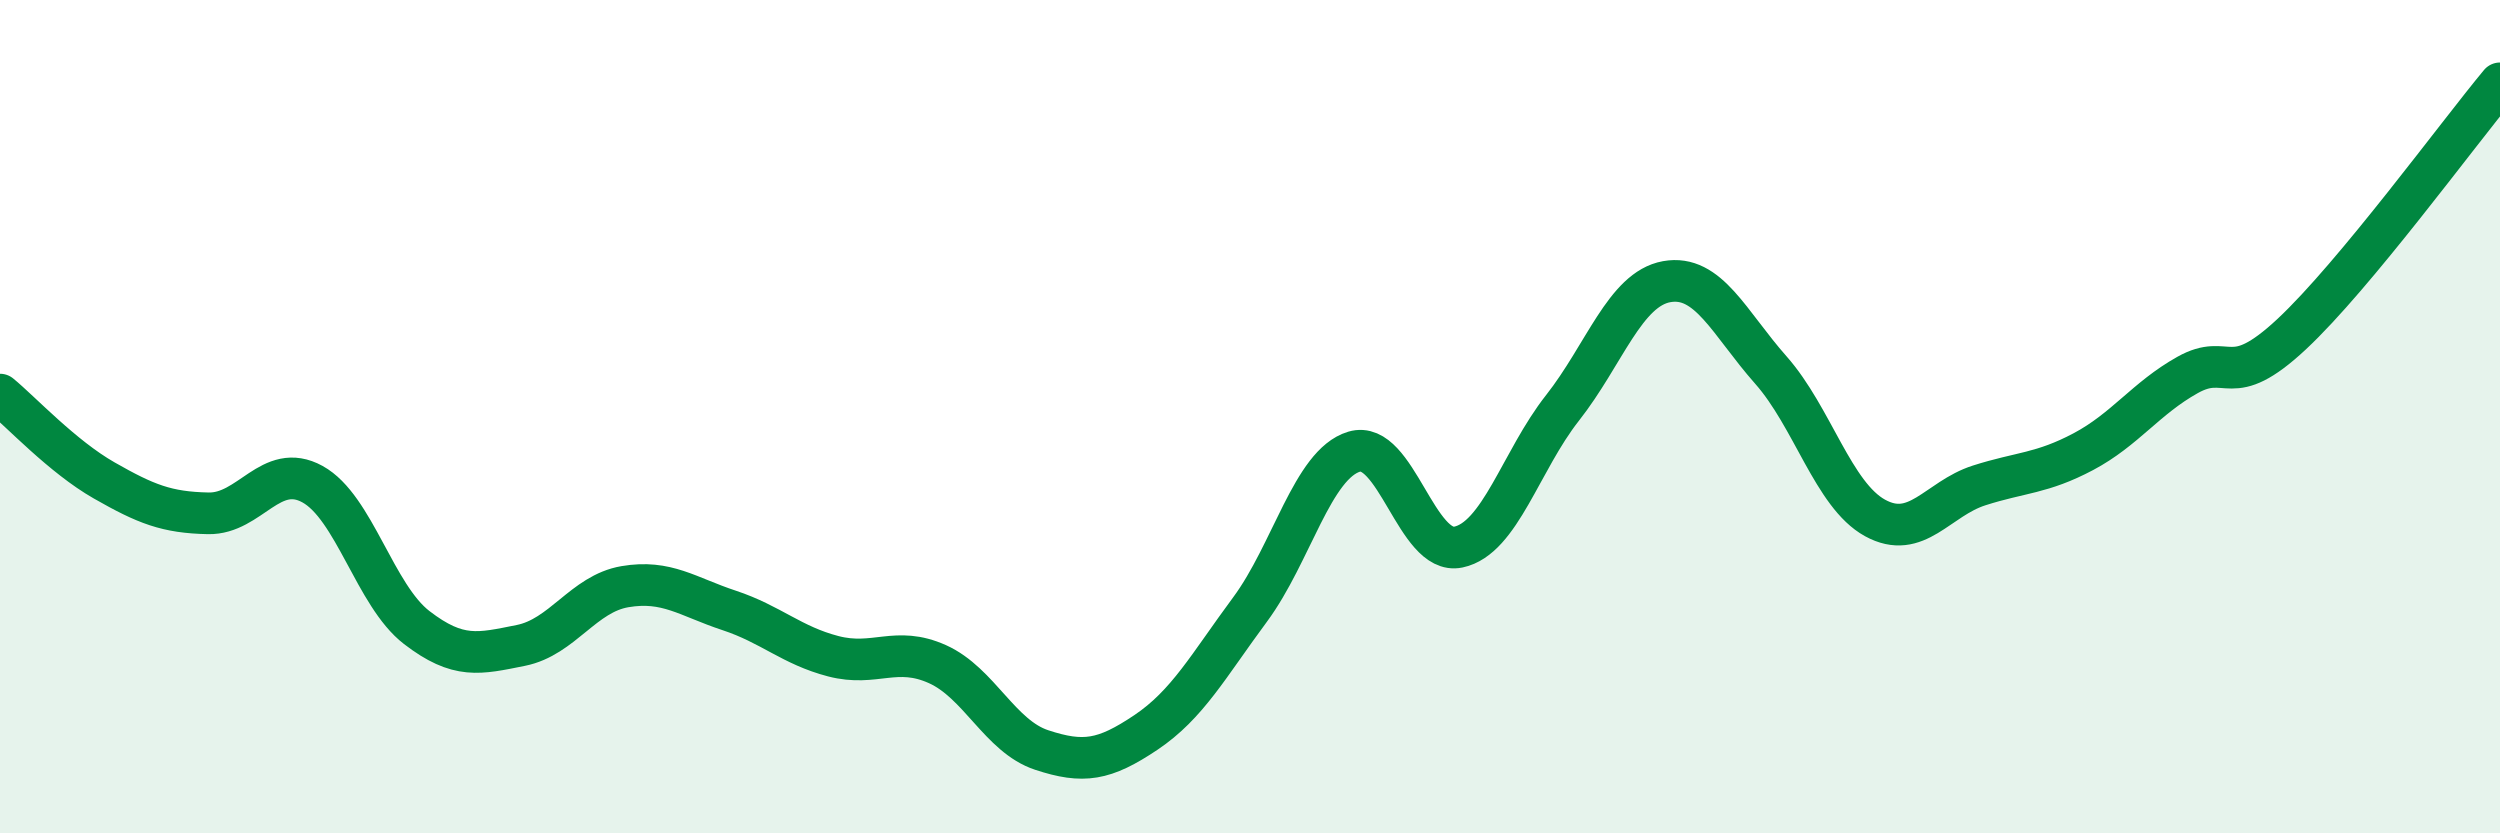
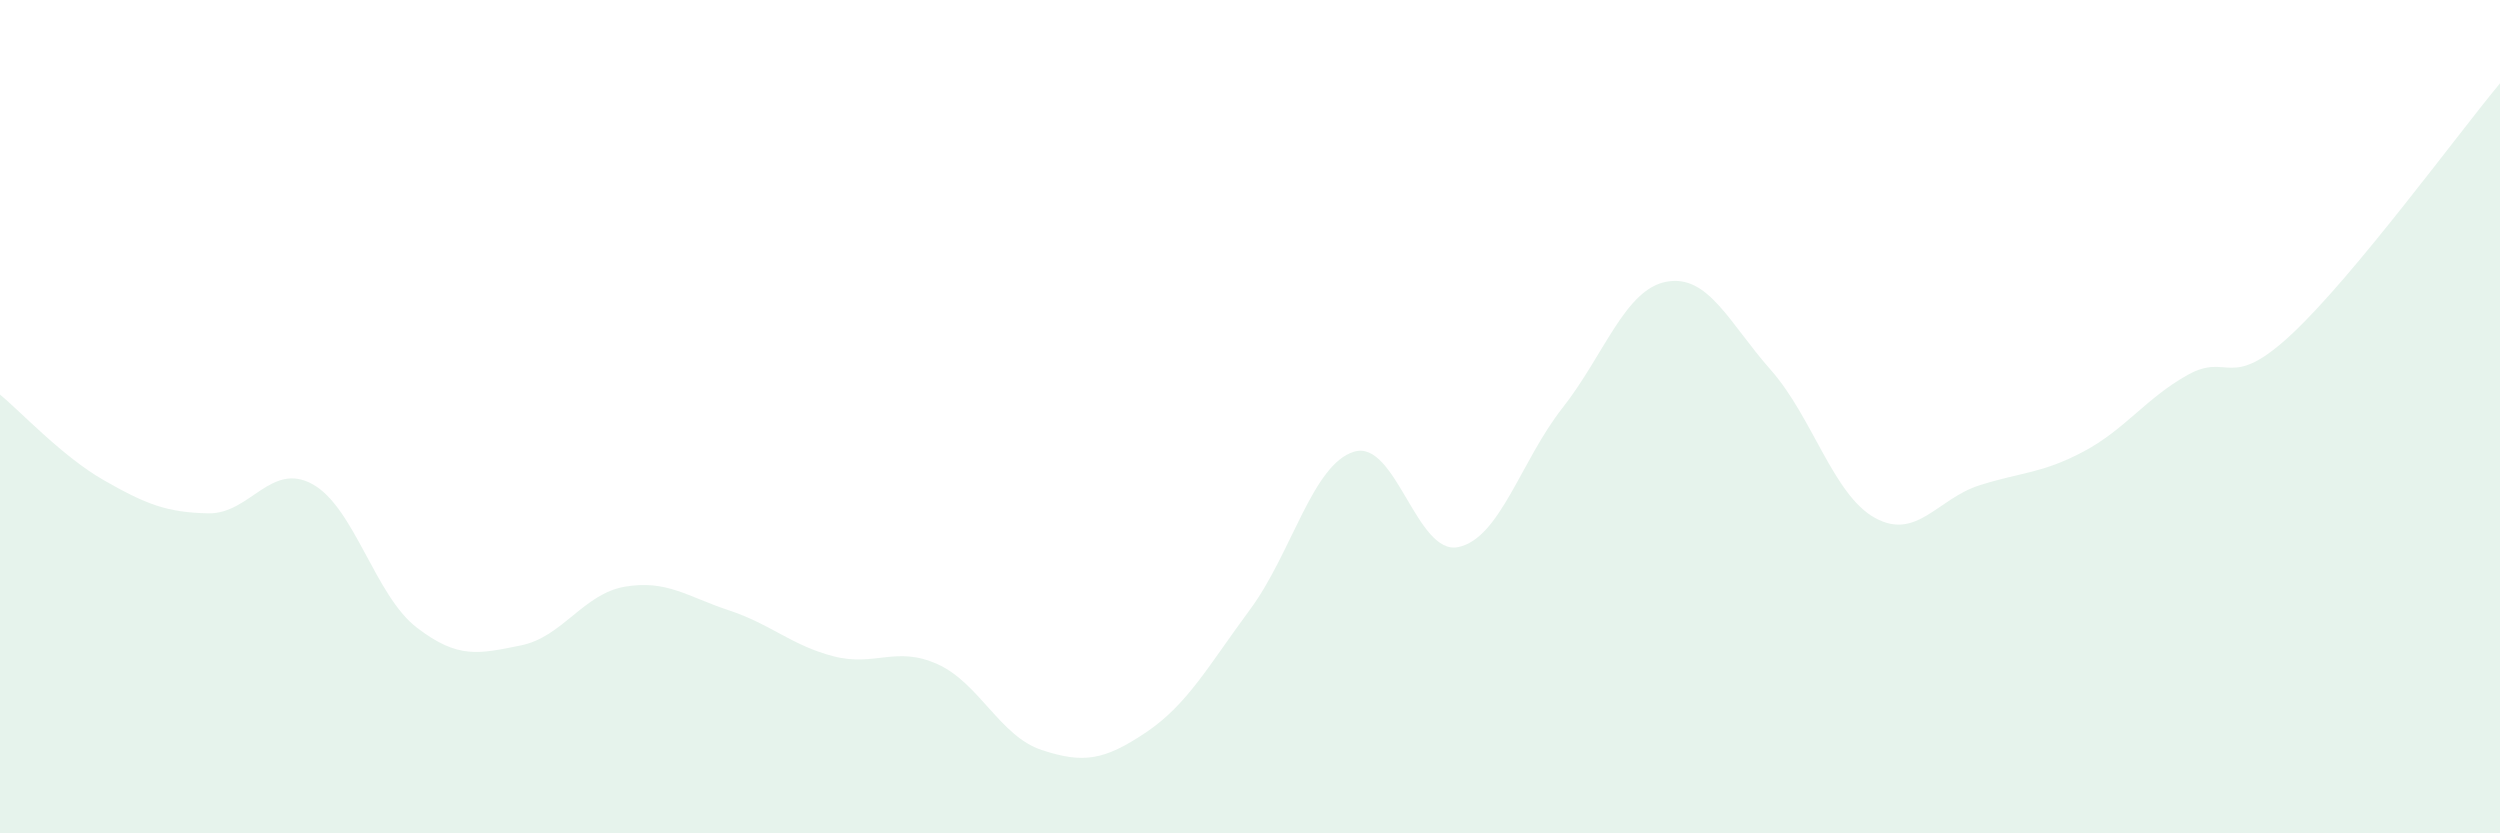
<svg xmlns="http://www.w3.org/2000/svg" width="60" height="20" viewBox="0 0 60 20">
  <path d="M 0,9.47 C 0.5,9.88 1.5,10.96 2.5,11.53 C 3.5,12.1 4,12.3 5,12.32 C 6,12.34 6.5,11.07 7.5,11.62 C 8.5,12.17 9,14.29 10,15.06 C 11,15.83 11.5,15.69 12.5,15.49 C 13.5,15.29 14,14.25 15,14.08 C 16,13.91 16.5,14.32 17.5,14.65 C 18.5,14.98 19,15.49 20,15.75 C 21,16.01 21.5,15.49 22.5,15.94 C 23.5,16.39 24,17.67 25,18 C 26,18.33 26.5,18.25 27.5,17.58 C 28.5,16.91 29,15.98 30,14.63 C 31,13.28 31.5,11.14 32.5,10.84 C 33.5,10.54 34,13.34 35,13.13 C 36,12.92 36.5,11.06 37.5,9.79 C 38.5,8.52 39,6.94 40,6.76 C 41,6.58 41.5,7.75 42.5,8.88 C 43.5,10.01 44,11.88 45,12.43 C 46,12.98 46.5,11.97 47.5,11.65 C 48.5,11.33 49,11.37 50,10.84 C 51,10.31 51.5,9.56 52.5,9 C 53.5,8.44 53.5,9.42 55,8.02 C 56.5,6.62 59,3.2 60,2L60 20L0 20Z" fill="#008740" opacity="0.1" stroke-linecap="round" stroke-linejoin="round" />
-   <path d="M 0,9.47 C 0.5,9.88 1.5,10.96 2.5,11.53 C 3.5,12.1 4,12.3 5,12.32 C 6,12.34 6.5,11.07 7.5,11.62 C 8.5,12.17 9,14.29 10,15.06 C 11,15.83 11.5,15.69 12.5,15.49 C 13.5,15.29 14,14.25 15,14.08 C 16,13.91 16.5,14.32 17.5,14.65 C 18.5,14.98 19,15.49 20,15.75 C 21,16.01 21.5,15.49 22.5,15.94 C 23.5,16.39 24,17.67 25,18 C 26,18.33 26.5,18.25 27.5,17.58 C 28.5,16.91 29,15.98 30,14.63 C 31,13.28 31.5,11.14 32.5,10.84 C 33.5,10.54 34,13.34 35,13.13 C 36,12.92 36.5,11.06 37.5,9.79 C 38.5,8.52 39,6.94 40,6.76 C 41,6.58 41.5,7.75 42.5,8.88 C 43.5,10.01 44,11.88 45,12.43 C 46,12.98 46.5,11.97 47.5,11.65 C 48.5,11.33 49,11.37 50,10.84 C 51,10.31 51.5,9.56 52.5,9 C 53.5,8.44 53.5,9.42 55,8.02 C 56.5,6.62 59,3.2 60,2" stroke="#008740" stroke-width="1" fill="none" stroke-linecap="round" stroke-linejoin="round" />
</svg>